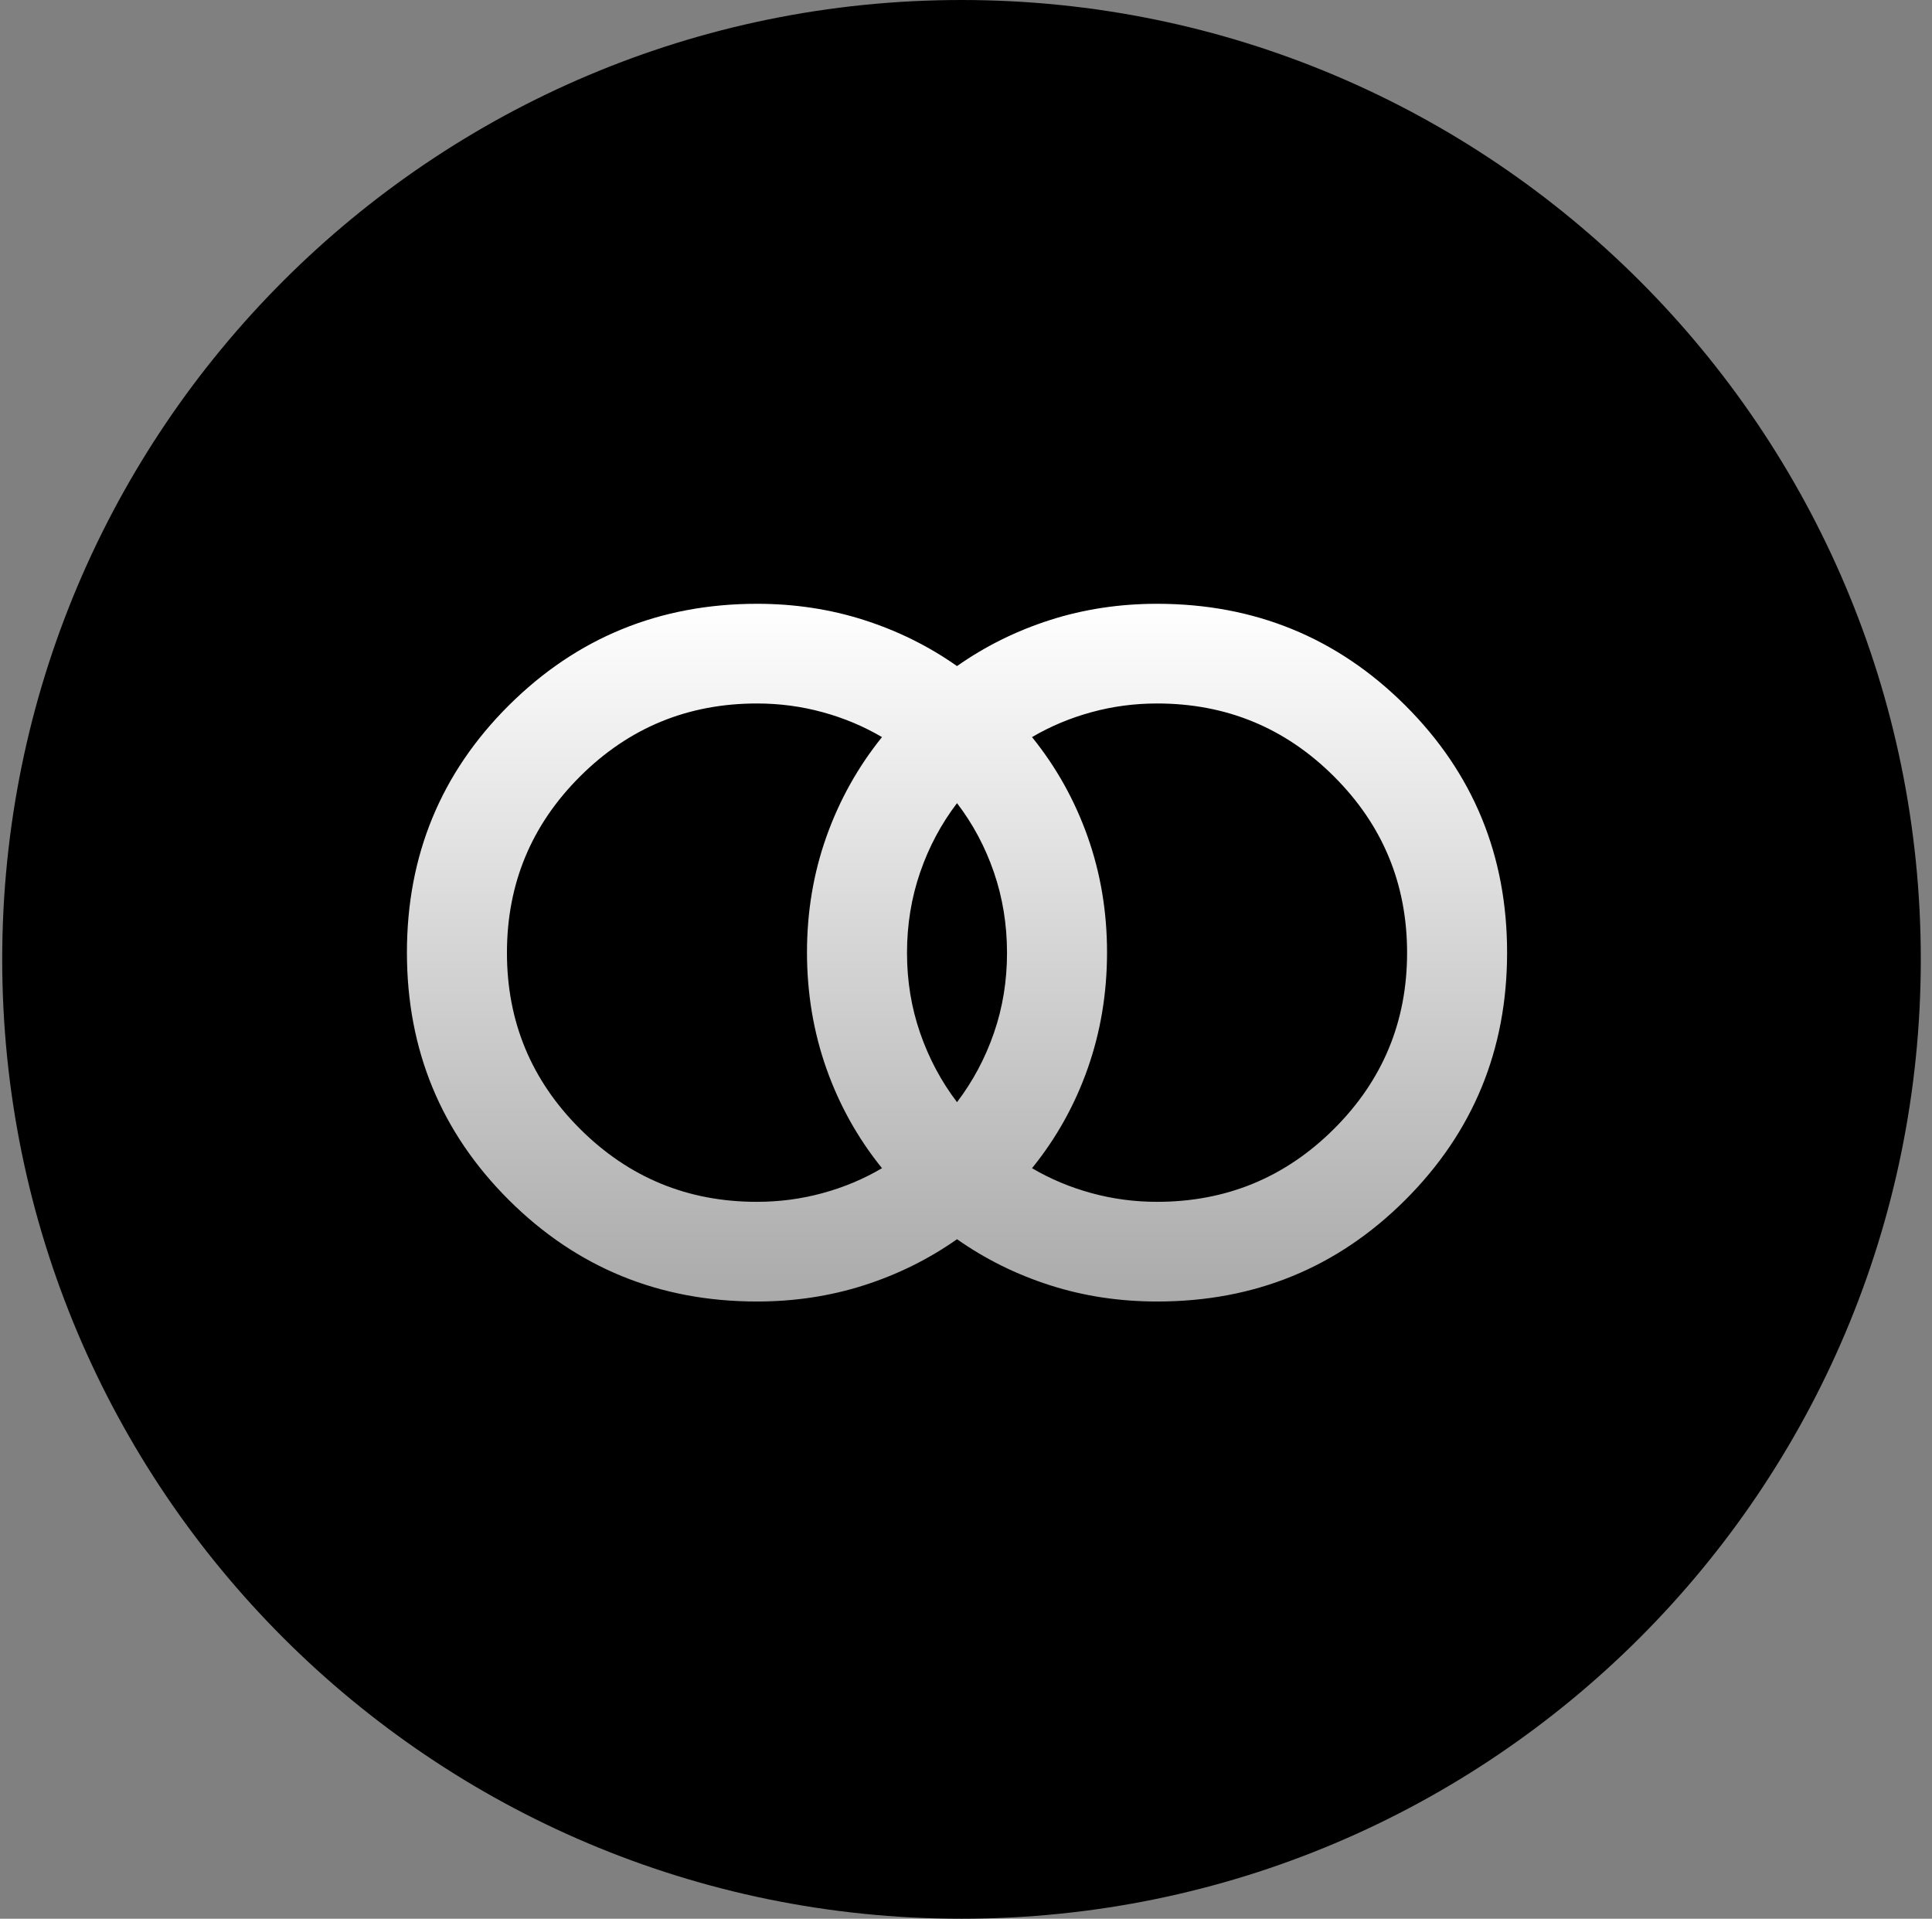
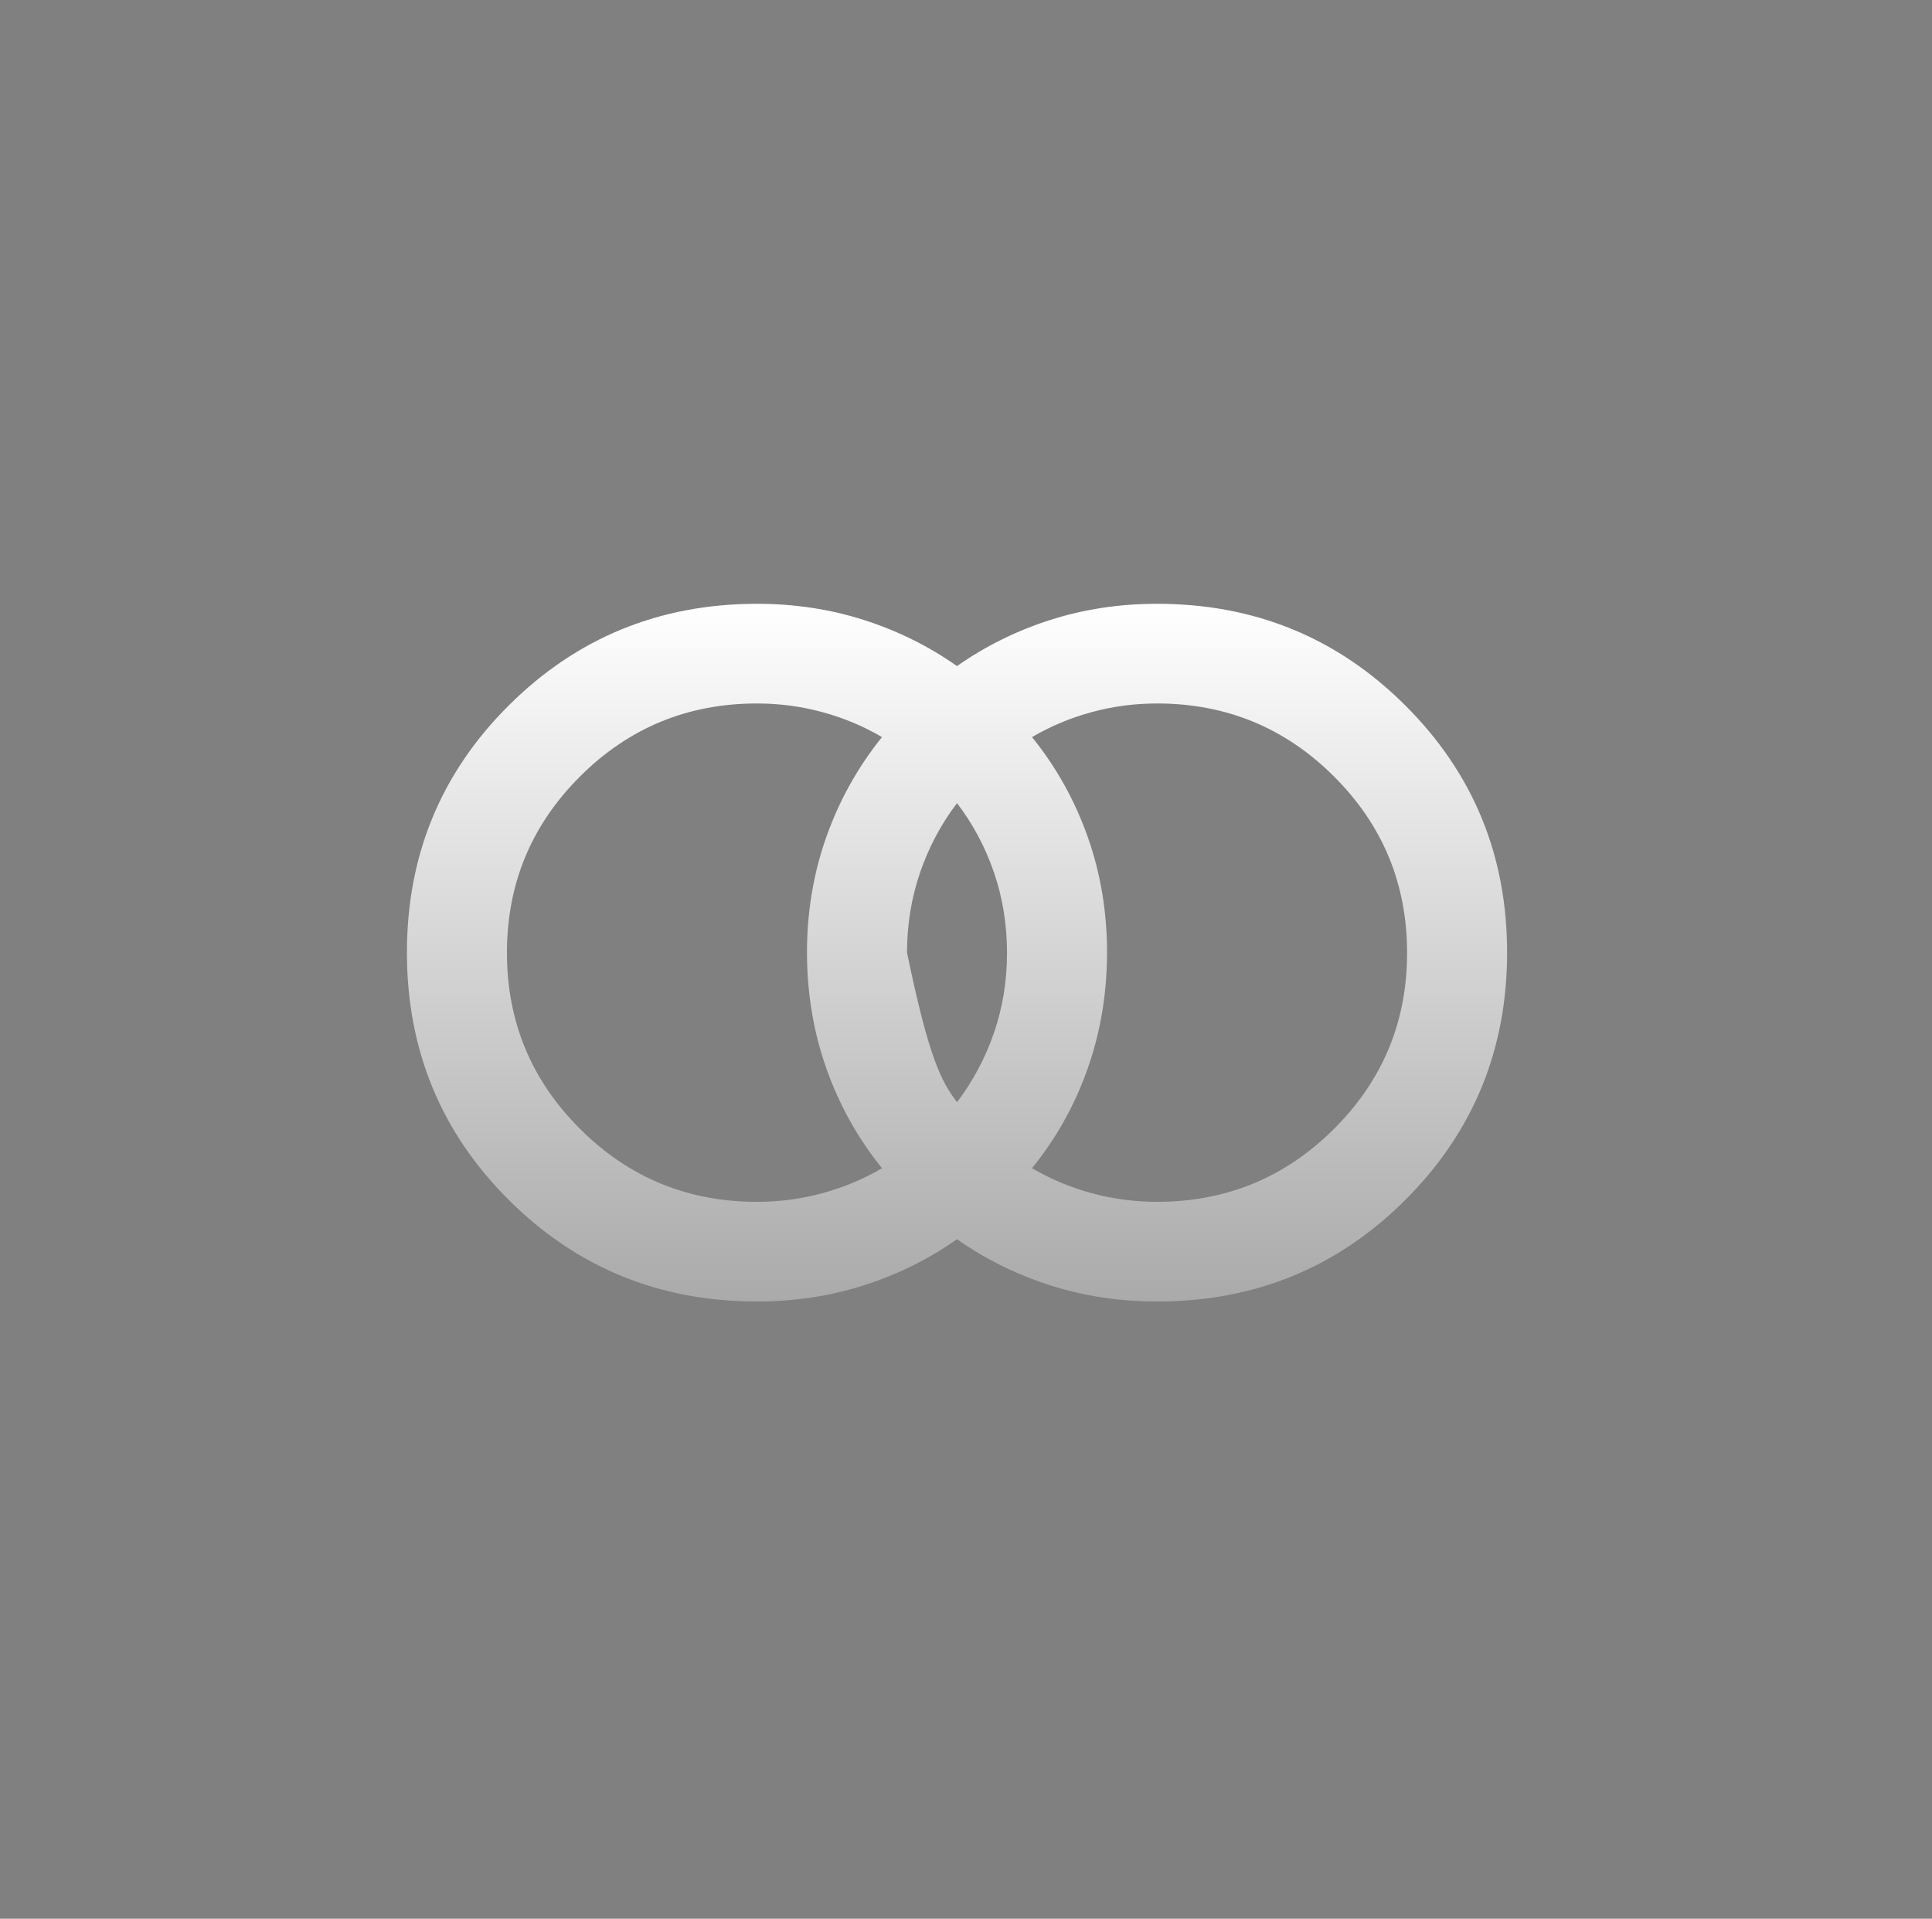
<svg xmlns="http://www.w3.org/2000/svg" width="144" height="143" viewBox="0 0 144 143" fill="none">
  <rect x="0" y="0" width="144" height="143" fill="#808080" stroke="none" />
-   <path d="M0.165 71.5C0.165 32.011 32.177 -0 71.665 -0V-0C111.153 -0 143.165 32.011 143.165 71.5V71.5C143.165 110.988 111.153 143 71.665 143V143C32.177 143 0.165 110.988 0.165 71.5V71.5Z" fill="black" />
-   <path d="M86.239 89.571C91.395 89.571 95.791 87.76 99.426 84.137C103.062 80.515 104.878 76.136 104.876 71C104.873 65.864 103.055 61.485 99.422 57.863C95.79 54.24 91.395 52.429 86.239 52.429C84.562 52.429 82.932 52.645 81.349 53.079C79.766 53.512 78.29 54.131 76.921 54.936C78.722 57.164 80.105 59.641 81.069 62.364C82.034 65.088 82.514 67.967 82.512 71C82.509 74.033 82.029 76.912 81.069 79.636C80.11 82.359 78.728 84.836 76.921 87.064C78.288 87.869 79.764 88.488 81.349 88.921C82.934 89.355 84.564 89.571 86.239 89.571ZM71.33 82.143C72.51 80.595 73.427 78.877 74.081 76.987C74.734 75.098 75.06 73.102 75.057 71C75.055 68.898 74.729 66.902 74.081 65.013C73.432 63.123 72.515 61.405 71.33 59.857C70.15 61.405 69.234 63.123 68.583 65.013C67.932 66.902 67.605 68.898 67.603 71C67.6 73.102 67.927 75.099 68.583 76.991C69.239 78.883 70.155 80.6 71.33 82.143ZM56.421 89.571C58.098 89.571 59.73 89.355 61.315 88.921C62.9 88.488 64.375 87.869 65.739 87.064C63.938 84.836 62.556 82.359 61.594 79.636C60.633 76.912 60.151 74.033 60.148 71C60.146 67.967 60.628 65.088 61.594 62.364C62.561 59.641 63.943 57.164 65.739 54.936C64.373 54.131 62.898 53.512 61.315 53.079C59.732 52.645 58.101 52.429 56.421 52.429C51.265 52.429 46.87 54.24 43.238 57.863C39.605 61.485 37.787 65.864 37.785 71C37.782 76.136 39.6 80.516 43.238 84.141C46.875 87.766 51.27 89.576 56.421 89.571ZM56.421 97C49.153 97 42.988 94.478 37.926 89.434C32.865 84.39 30.333 78.245 30.33 71C30.328 63.755 32.86 57.611 37.926 52.57C42.993 47.528 49.158 45.005 56.421 45C59.216 45 61.873 45.402 64.39 46.207C66.907 47.012 69.22 48.157 71.33 49.643C73.442 48.157 75.757 47.012 78.274 46.207C80.791 45.402 83.446 45 86.239 45C93.507 45 99.674 47.523 104.738 52.57C109.802 57.616 112.333 63.76 112.33 71C112.328 78.24 109.797 84.385 104.738 89.434C99.678 94.483 93.512 97.005 86.239 97C83.444 97 80.789 96.598 78.274 95.793C75.759 94.988 73.445 93.843 71.33 92.357C69.218 93.843 66.905 94.988 64.39 95.793C61.875 96.598 59.219 97 56.421 97Z" fill="url(#paint0_linear_9769_20984)" />
+   <path d="M86.239 89.571C91.395 89.571 95.791 87.76 99.426 84.137C103.062 80.515 104.878 76.136 104.876 71C104.873 65.864 103.055 61.485 99.422 57.863C95.79 54.24 91.395 52.429 86.239 52.429C84.562 52.429 82.932 52.645 81.349 53.079C79.766 53.512 78.29 54.131 76.921 54.936C78.722 57.164 80.105 59.641 81.069 62.364C82.034 65.088 82.514 67.967 82.512 71C82.509 74.033 82.029 76.912 81.069 79.636C80.11 82.359 78.728 84.836 76.921 87.064C78.288 87.869 79.764 88.488 81.349 88.921C82.934 89.355 84.564 89.571 86.239 89.571ZM71.33 82.143C72.51 80.595 73.427 78.877 74.081 76.987C74.734 75.098 75.06 73.102 75.057 71C75.055 68.898 74.729 66.902 74.081 65.013C73.432 63.123 72.515 61.405 71.33 59.857C70.15 61.405 69.234 63.123 68.583 65.013C67.932 66.902 67.605 68.898 67.603 71C69.239 78.883 70.155 80.6 71.33 82.143ZM56.421 89.571C58.098 89.571 59.73 89.355 61.315 88.921C62.9 88.488 64.375 87.869 65.739 87.064C63.938 84.836 62.556 82.359 61.594 79.636C60.633 76.912 60.151 74.033 60.148 71C60.146 67.967 60.628 65.088 61.594 62.364C62.561 59.641 63.943 57.164 65.739 54.936C64.373 54.131 62.898 53.512 61.315 53.079C59.732 52.645 58.101 52.429 56.421 52.429C51.265 52.429 46.87 54.24 43.238 57.863C39.605 61.485 37.787 65.864 37.785 71C37.782 76.136 39.6 80.516 43.238 84.141C46.875 87.766 51.27 89.576 56.421 89.571ZM56.421 97C49.153 97 42.988 94.478 37.926 89.434C32.865 84.39 30.333 78.245 30.33 71C30.328 63.755 32.86 57.611 37.926 52.57C42.993 47.528 49.158 45.005 56.421 45C59.216 45 61.873 45.402 64.39 46.207C66.907 47.012 69.22 48.157 71.33 49.643C73.442 48.157 75.757 47.012 78.274 46.207C80.791 45.402 83.446 45 86.239 45C93.507 45 99.674 47.523 104.738 52.57C109.802 57.616 112.333 63.76 112.33 71C112.328 78.24 109.797 84.385 104.738 89.434C99.678 94.483 93.512 97.005 86.239 97C83.444 97 80.789 96.598 78.274 95.793C75.759 94.988 73.445 93.843 71.33 92.357C69.218 93.843 66.905 94.988 64.39 95.793C61.875 96.598 59.219 97 56.421 97Z" fill="url(#paint0_linear_9769_20984)" />
  <defs>
    <linearGradient id="paint0_linear_9769_20984" x1="71.33" y1="45" x2="71.33" y2="97" gradientUnits="userSpaceOnUse">
      <stop stop-color="white" />
      <stop offset="1" stop-color="#AAAAAA" />
    </linearGradient>
  </defs>
</svg>